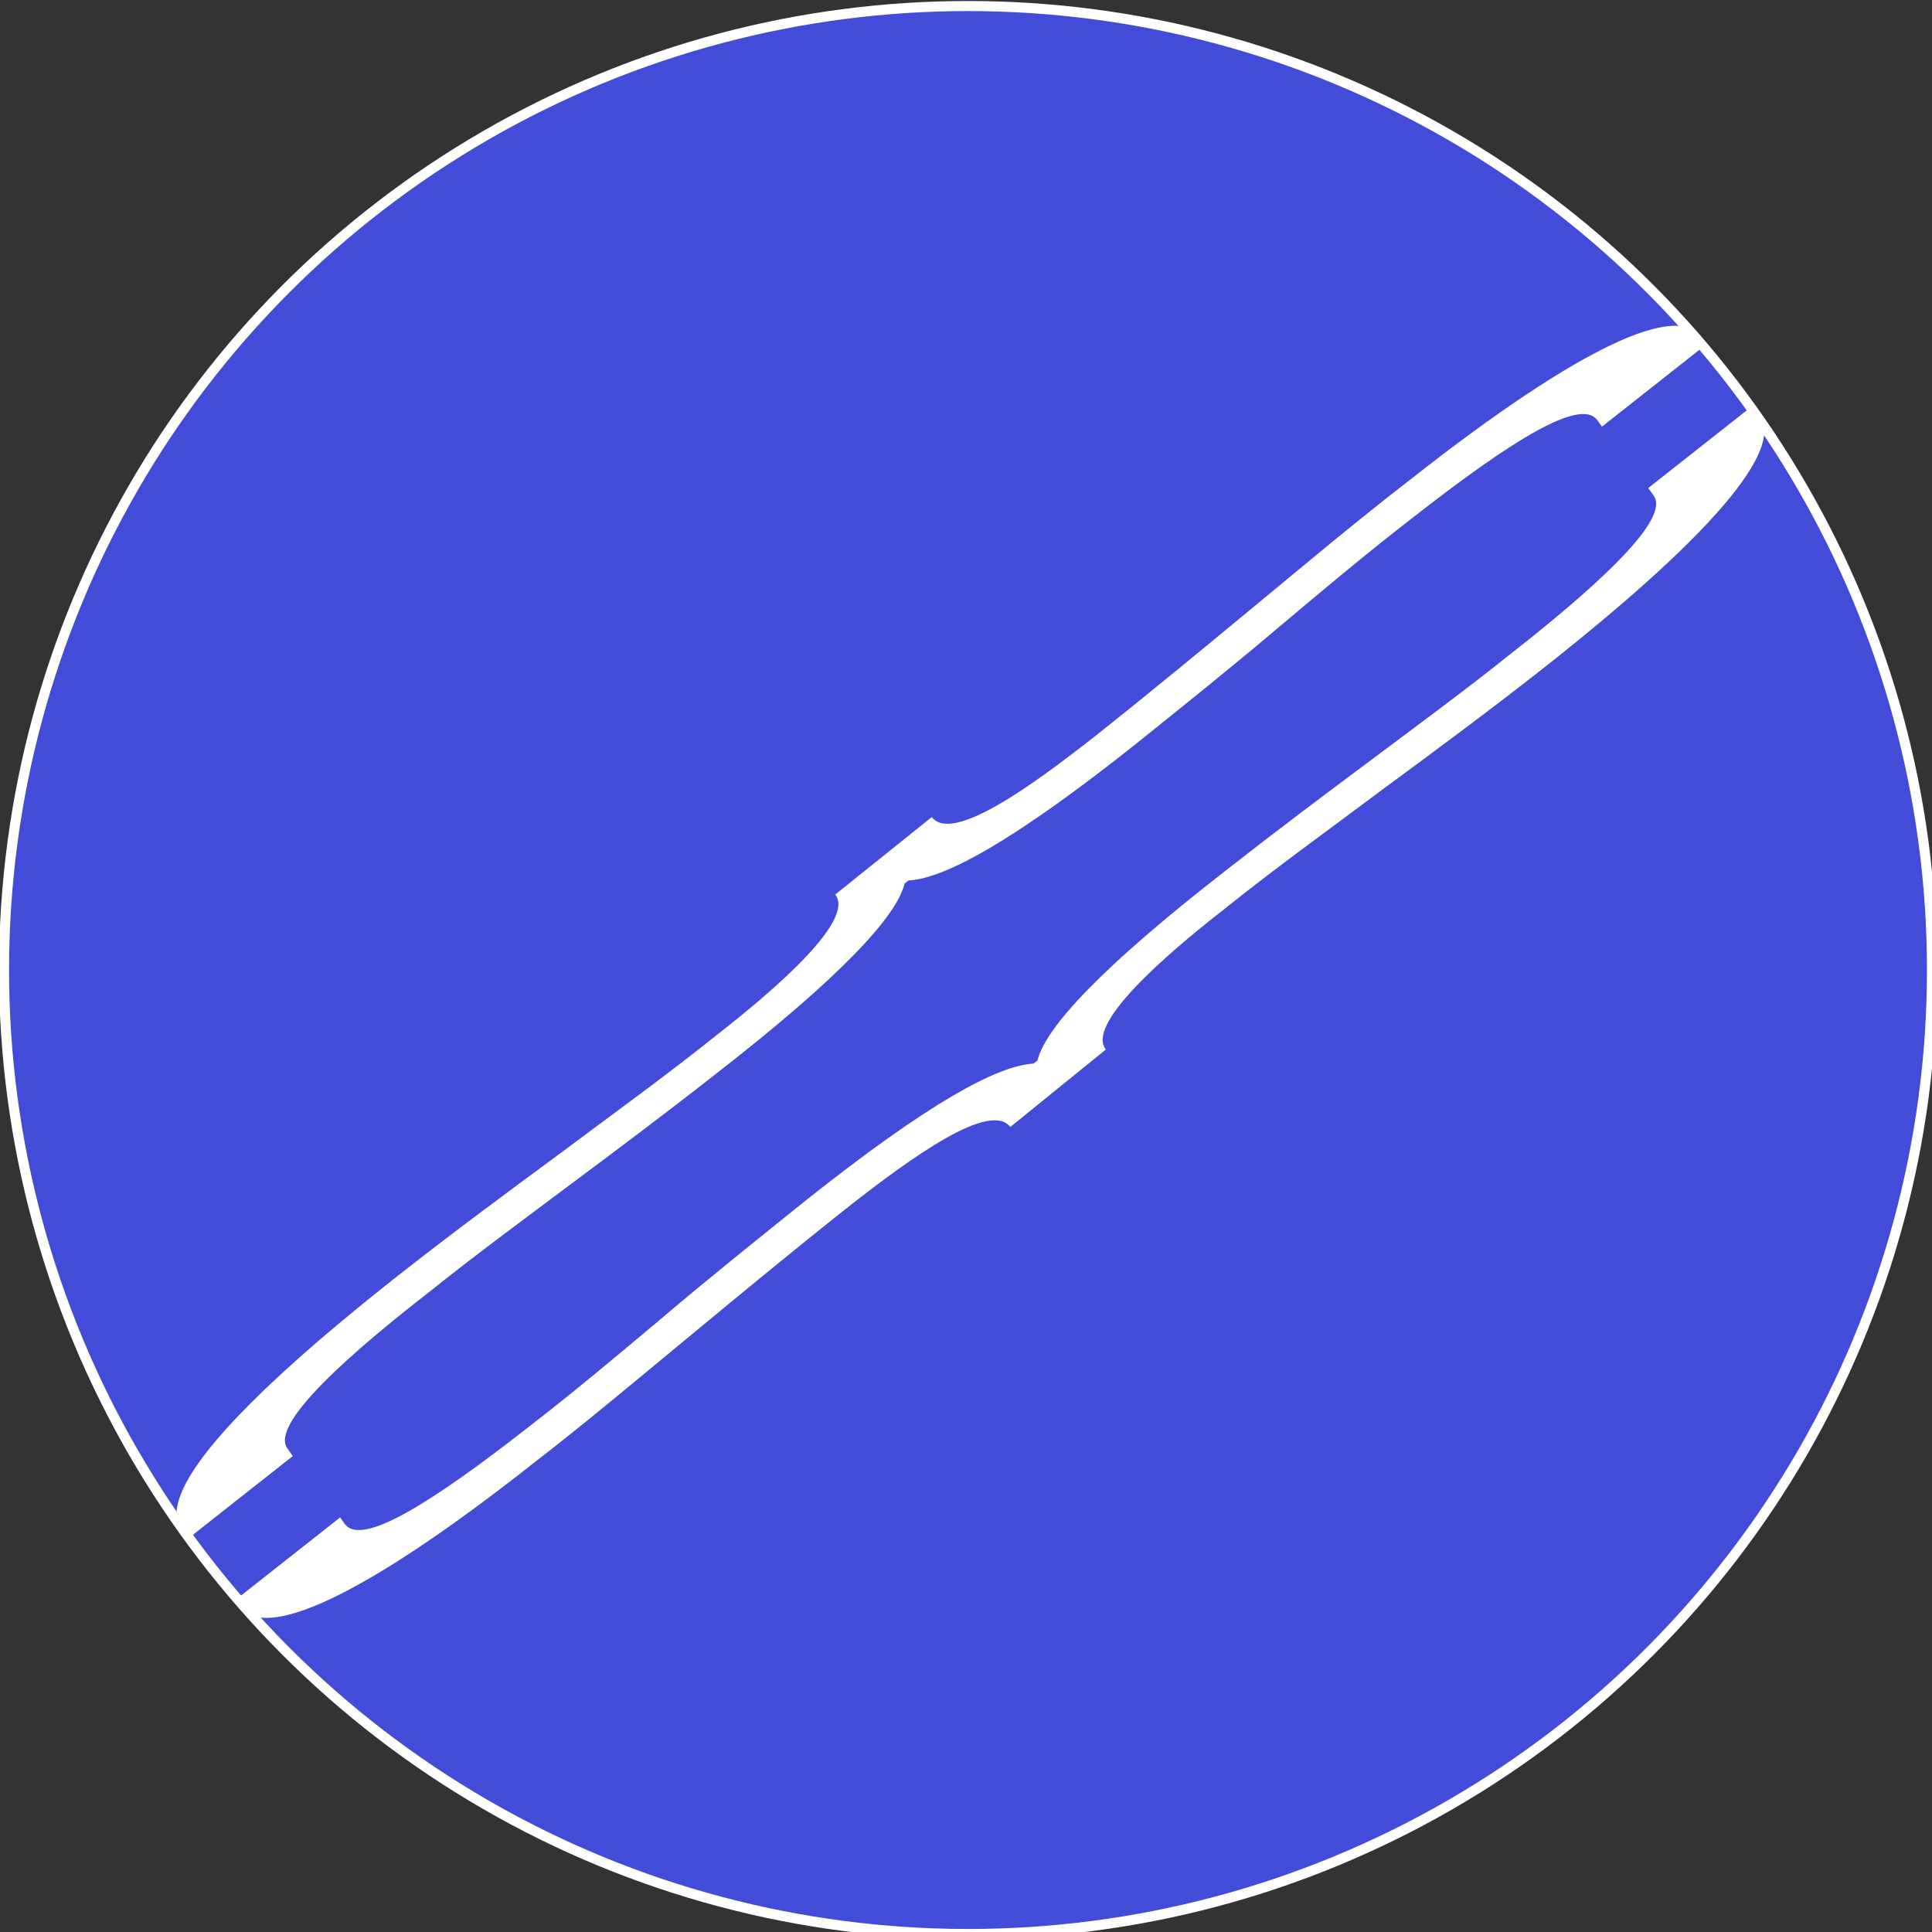
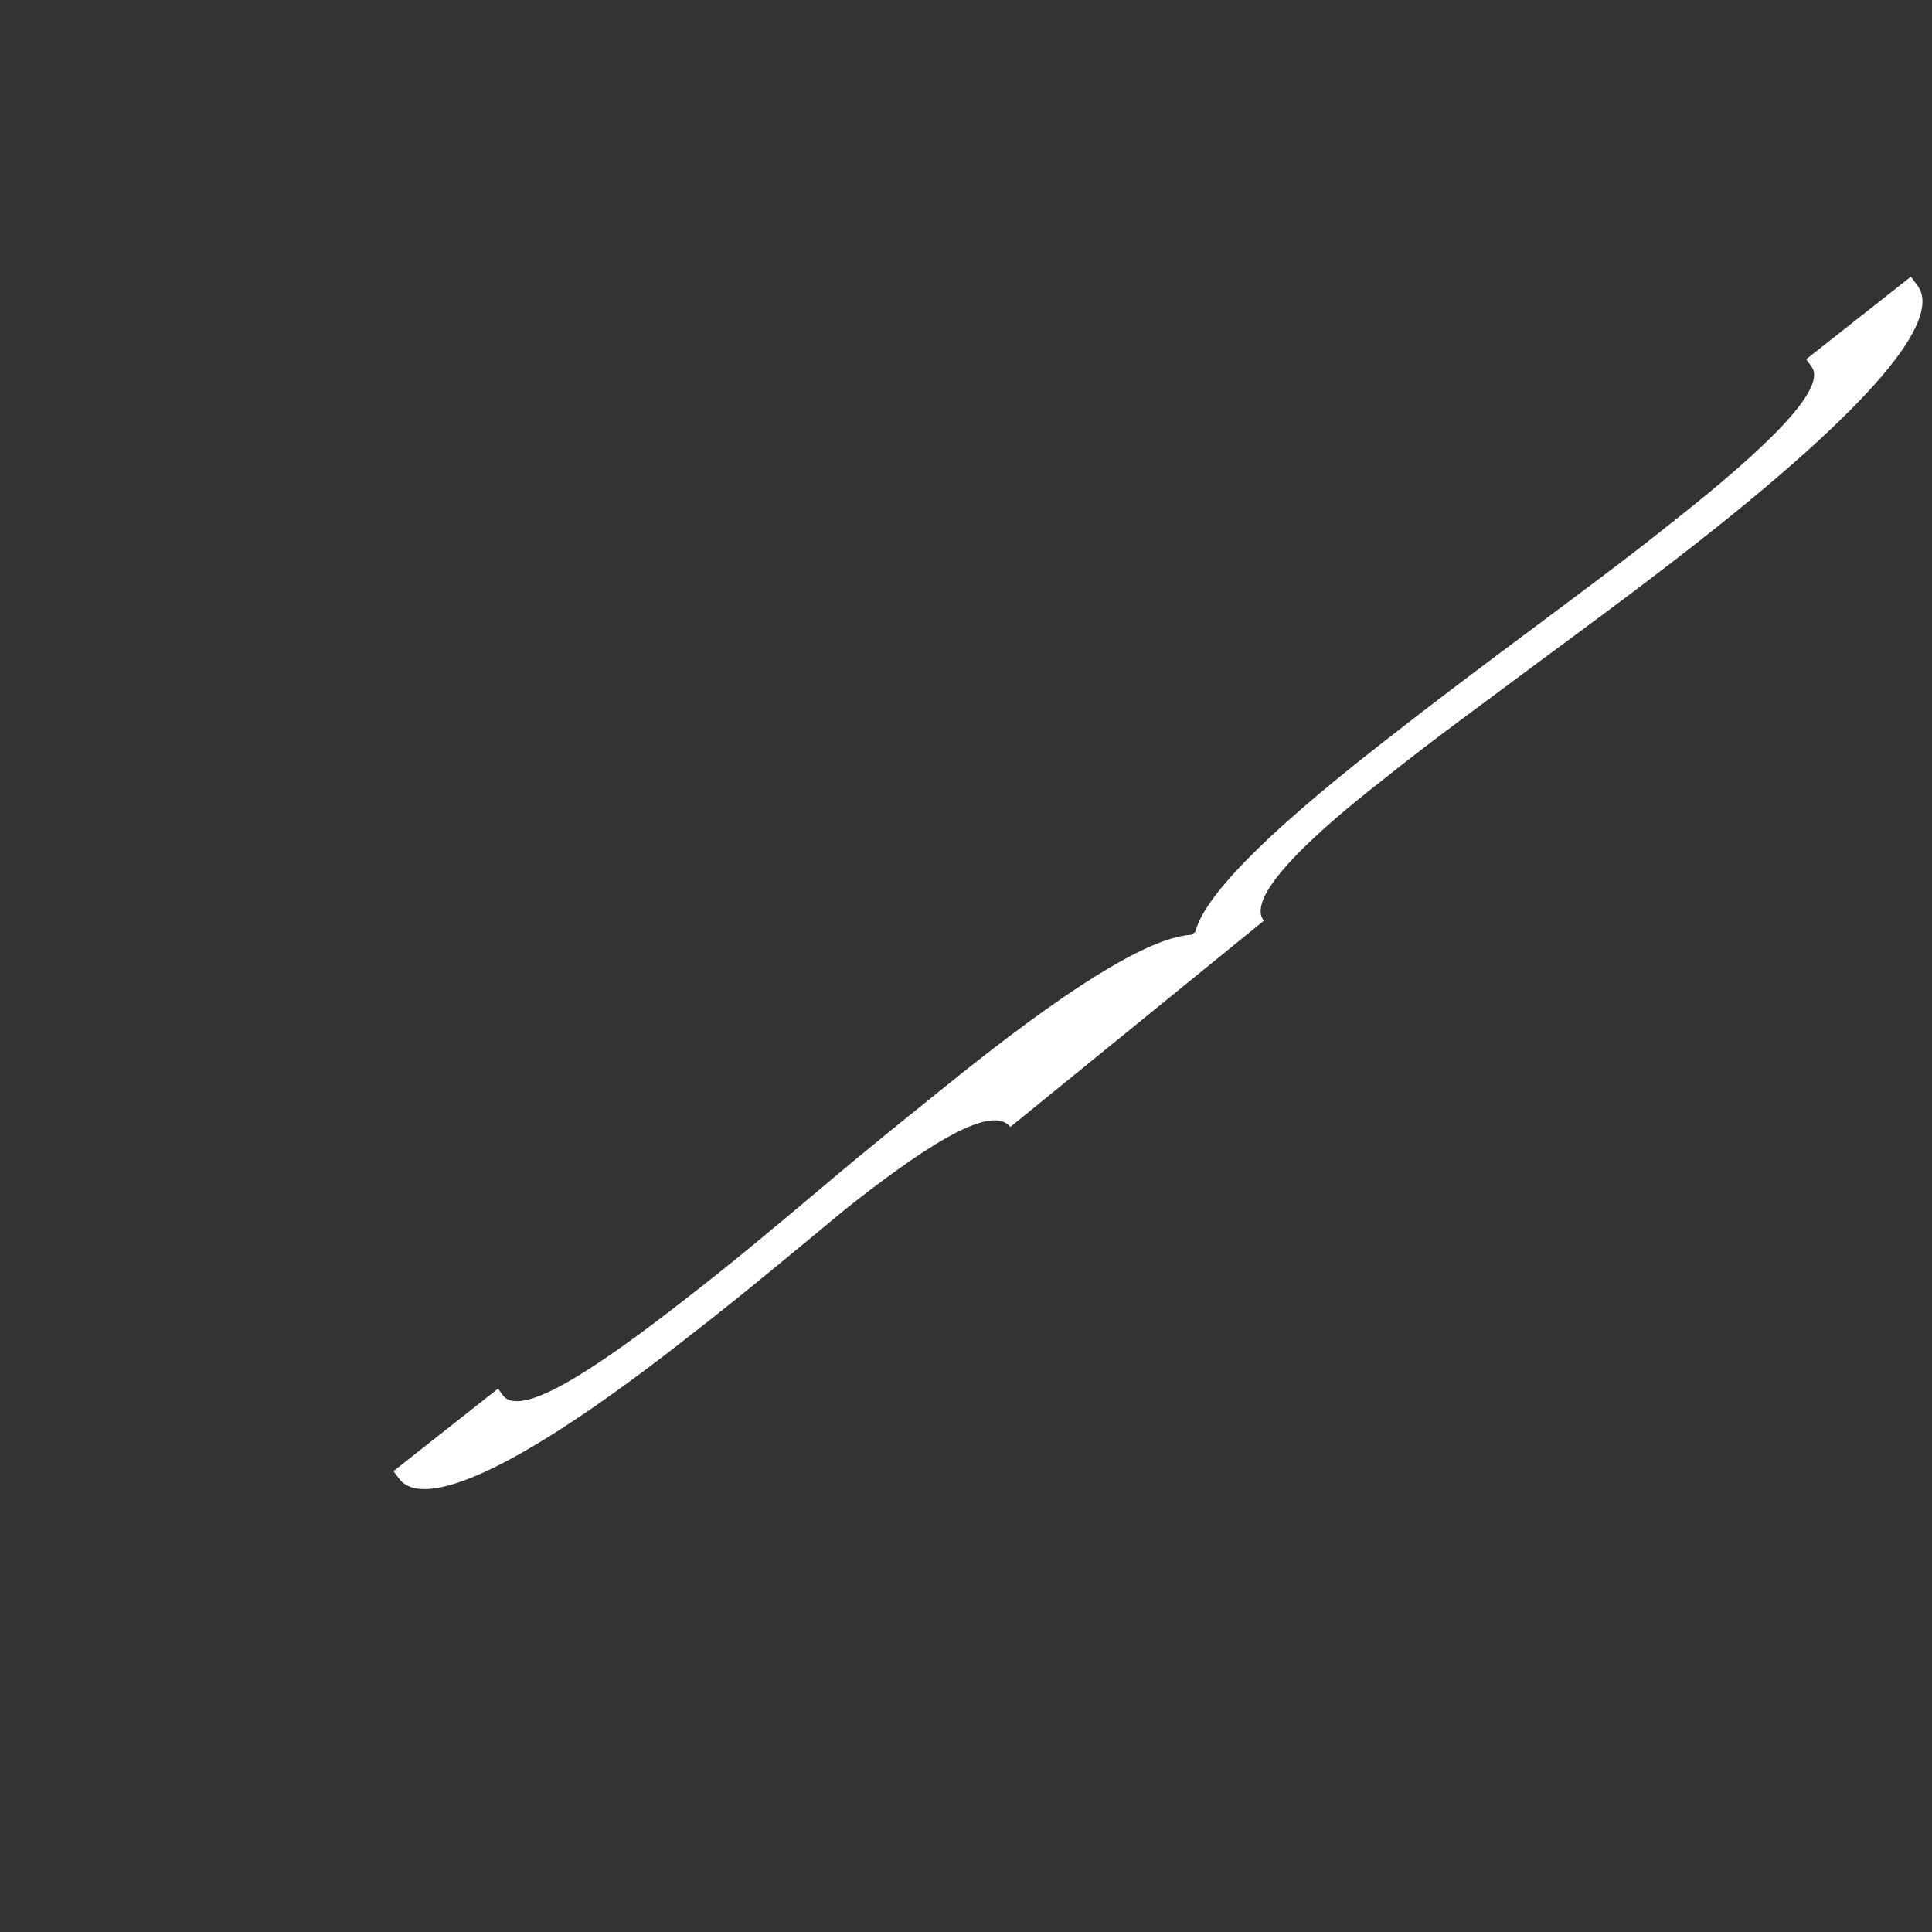
<svg xmlns="http://www.w3.org/2000/svg" version="1.1" id="Layer_1" x="0px" y="0px" viewBox="0 0 192 192" style="enable-background:new 0 0 192 192;" xml:space="preserve">
  <rect x="0" y="0" width="192" height="192" fill="#333333" stroke="none" />
  <style type="text/css">
	.st0{fill:#434BD9;stroke:#FFFFFF;stroke-miterlimit:10;}
	.st1{fill:#FFFFFF;}
</style>
-   <circle class="st0" cx="96.2" cy="96.4" r="95.8" />
-   <path class="st1" d="M92.6,81.2c2,2.6,9.7-2.9,16.3-8.1c5.3-4.2,10.5-8.5,15.7-12.8c5.2-4.3,10.2-8.5,15.5-12.6  C157.5,34,166.6,30.3,169,33.4l0.6,0.8l-10.4,8.2l-0.5-0.7c-1.7-2.1-8.3,1.9-18.5,9.9c-4.4,3.4-8.8,7.1-13.2,10.8  c-4.6,3.9-9.1,7.5-14.2,11.6c-12.1,9.6-18.9,13.3-22.5,13.5l-0.4,0.3c-0.8,3.3-6.4,9.3-18.6,18.8c-5.1,4-9.9,7.6-14.6,11.1  c-4.8,3.6-9.3,6.9-13.8,10.5C32.2,136.5,27,142,28.6,144l0.5,0.7l-10.4,8.2l-0.6-0.8c-2.4-3,2.7-10.6,21.8-25.6  c5.1-4,10.5-8,15.8-11.9c5.2-3.9,10.5-7.7,15.6-11.8c5.9-4.6,13.7-11.4,11.7-13.9L92.6,81.2z" />
-   <path class="st1" d="M100.4,112c-2-2.6-9.7,2.9-16.3,8.1c-5.3,4.2-10.5,8.5-15.7,12.8c-5.2,4.3-10.2,8.5-15.5,12.6  c-17.4,13.7-26.5,17.3-28.9,14.3l-0.6-0.8l10.4-8.2l0.5,0.7c1.7,2.1,8.3-1.9,18.5-9.9c4.4-3.4,8.8-7.1,13.2-10.8  c4.6-3.9,9.1-7.5,14.2-11.6c12.1-9.6,18.9-13.3,22.5-13.5l0.4-0.3c0.8-3.3,6.4-9.3,18.6-18.8c5.1-4,9.9-7.6,14.6-11.1  c4.8-3.6,9.3-6.9,13.8-10.5c10.6-8.3,15.8-13.8,14.2-15.8l-0.5-0.7l10.4-8.2l0.6,0.8c2.4,3-2.7,10.6-21.8,25.6  c-5.1,4-10.5,8-15.8,11.9c-5.2,3.9-10.5,7.7-15.6,11.8c-5.9,4.6-13.7,11.4-11.7,13.9L100.4,112z" />
+   <path class="st1" d="M100.4,112c-2-2.6-9.7,2.9-16.3,8.1c-5.2,4.3-10.2,8.5-15.5,12.6  c-17.4,13.7-26.5,17.3-28.9,14.3l-0.6-0.8l10.4-8.2l0.5,0.7c1.7,2.1,8.3-1.9,18.5-9.9c4.4-3.4,8.8-7.1,13.2-10.8  c4.6-3.9,9.1-7.5,14.2-11.6c12.1-9.6,18.9-13.3,22.5-13.5l0.4-0.3c0.8-3.3,6.4-9.3,18.6-18.8c5.1-4,9.9-7.6,14.6-11.1  c4.8-3.6,9.3-6.9,13.8-10.5c10.6-8.3,15.8-13.8,14.2-15.8l-0.5-0.7l10.4-8.2l0.6,0.8c2.4,3-2.7,10.6-21.8,25.6  c-5.1,4-10.5,8-15.8,11.9c-5.2,3.9-10.5,7.7-15.6,11.8c-5.9,4.6-13.7,11.4-11.7,13.9L100.4,112z" />
</svg>